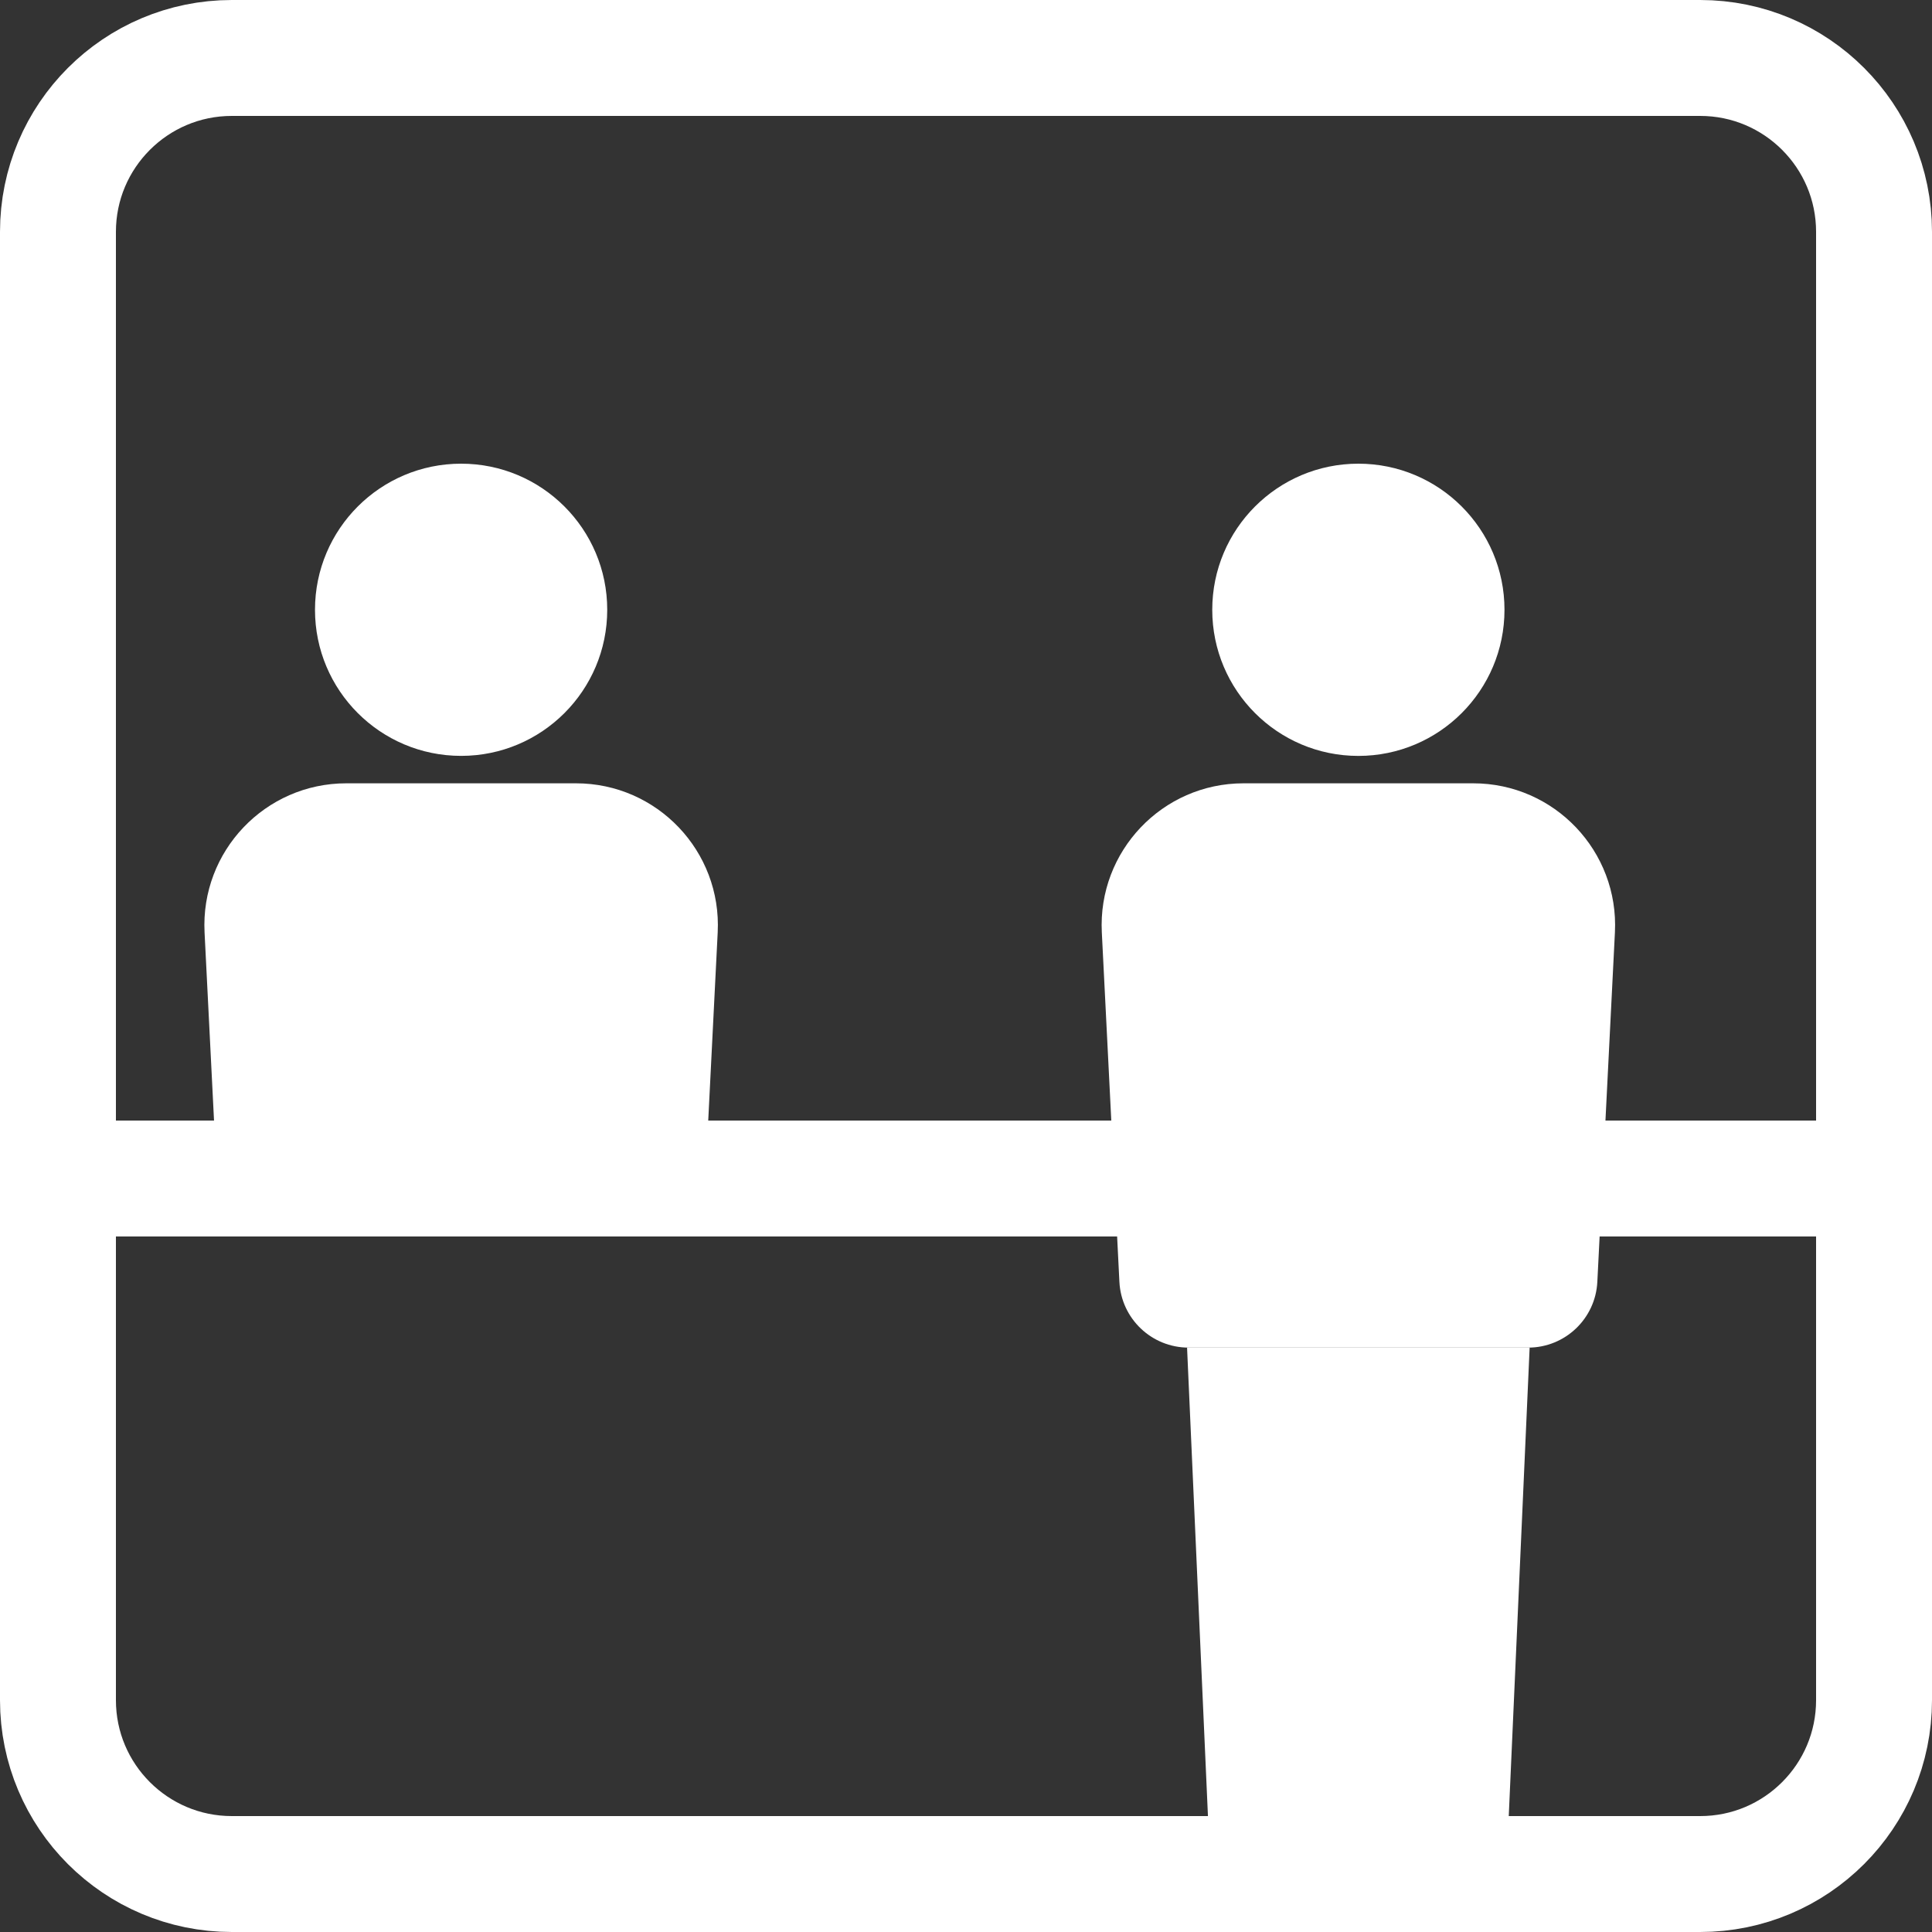
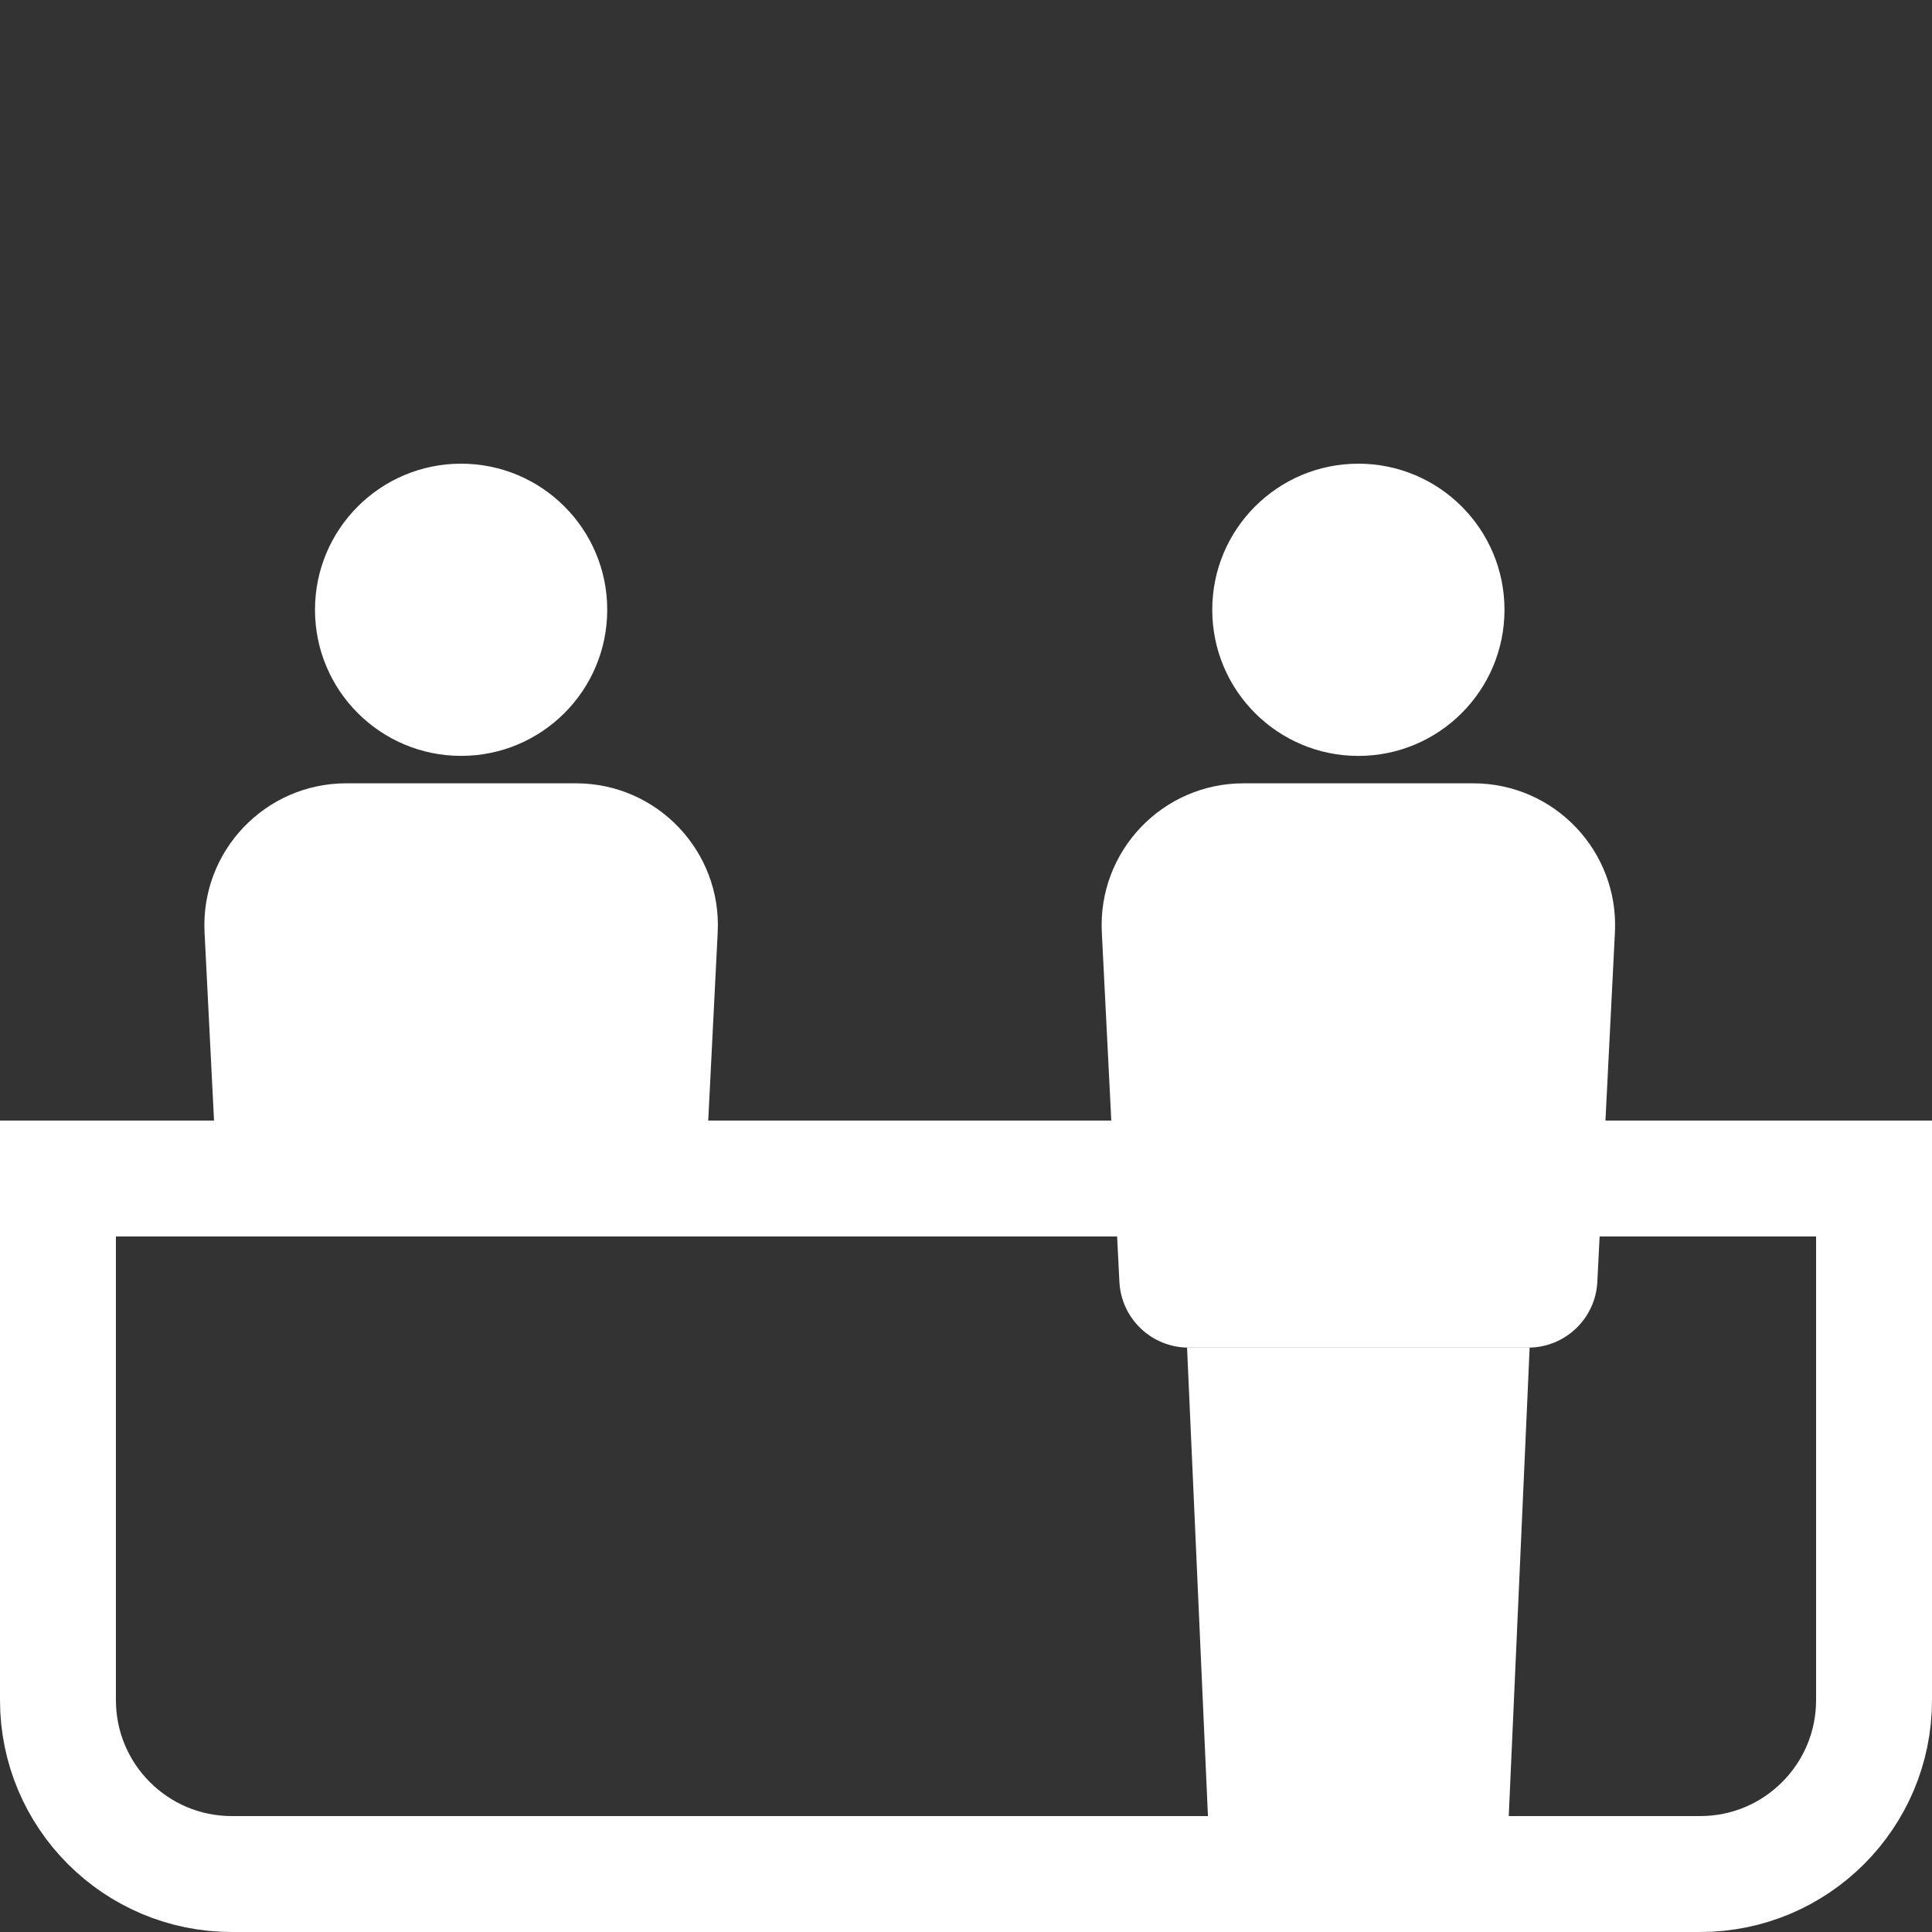
<svg xmlns="http://www.w3.org/2000/svg" width="50" height="50" viewBox="0 0 50 50" fill="none">
  <rect x="0" y="0" width="50" height="50" fill="#333333" stroke="none" />
  <g clip-path="url(#clip0_186_2133)">
    <g clip-path="url(#clip1_186_2133)">
      <path d="M15.715 15.781C15.715 17.87 14.022 19.562 11.934 19.562C9.845 19.562 8.152 17.87 8.152 15.781C8.152 13.693 9.845 12 11.934 12C14.022 12 15.715 13.693 15.715 15.781Z" fill="white" />
      <path d="M16.328 34.876H7.539C6.584 34.876 5.797 34.127 5.749 33.174L5.294 24.13C5.188 22.031 6.861 20.272 8.962 20.272H14.906C17.007 20.272 18.68 22.031 18.574 24.13L18.119 33.174C18.071 34.127 17.284 34.876 16.328 34.876Z" fill="white" />
    </g>
    <path d="M38.936 15.781C38.936 17.87 37.243 19.563 35.154 19.563C33.066 19.563 31.373 17.87 31.373 15.781C31.373 13.693 33.066 12 35.154 12C37.243 12 38.936 13.693 38.936 15.781Z" fill="white" />
    <path d="M39.549 34.876H30.76C29.805 34.876 29.018 34.128 28.97 33.174L28.515 24.13C28.409 22.032 30.081 20.272 32.182 20.272H38.127C40.227 20.272 41.9 22.032 41.794 24.13L41.339 33.174C41.291 34.128 40.504 34.876 39.549 34.876Z" fill="white" />
    <path d="M37.561 49.48H32.747C31.978 49.48 31.346 48.875 31.311 48.108L30.721 34.876H39.587L38.997 48.108C38.962 48.875 38.33 49.48 37.561 49.48Z" fill="white" />
-     <path d="M6 1.5H44C46.485 1.5 48.5 3.515 48.5 6V30.5H1.5V6C1.5 3.515 3.515 1.5 6 1.5Z" stroke="white" stroke-width="3" />
    <path d="M6 48.5H44C46.485 48.5 48.5 46.485 48.5 44V30.5H1.5V44C1.5 46.485 3.515 48.5 6 48.5Z" stroke="white" stroke-width="3" />
  </g>
  <defs>
    <clipPath id="clip0_186_2133">
      <rect width="50" height="50" fill="white" />
    </clipPath>
    <clipPath id="clip1_186_2133">
      <rect width="14" height="17" fill="white" transform="translate(5.145 12)" />
    </clipPath>
  </defs>
</svg>